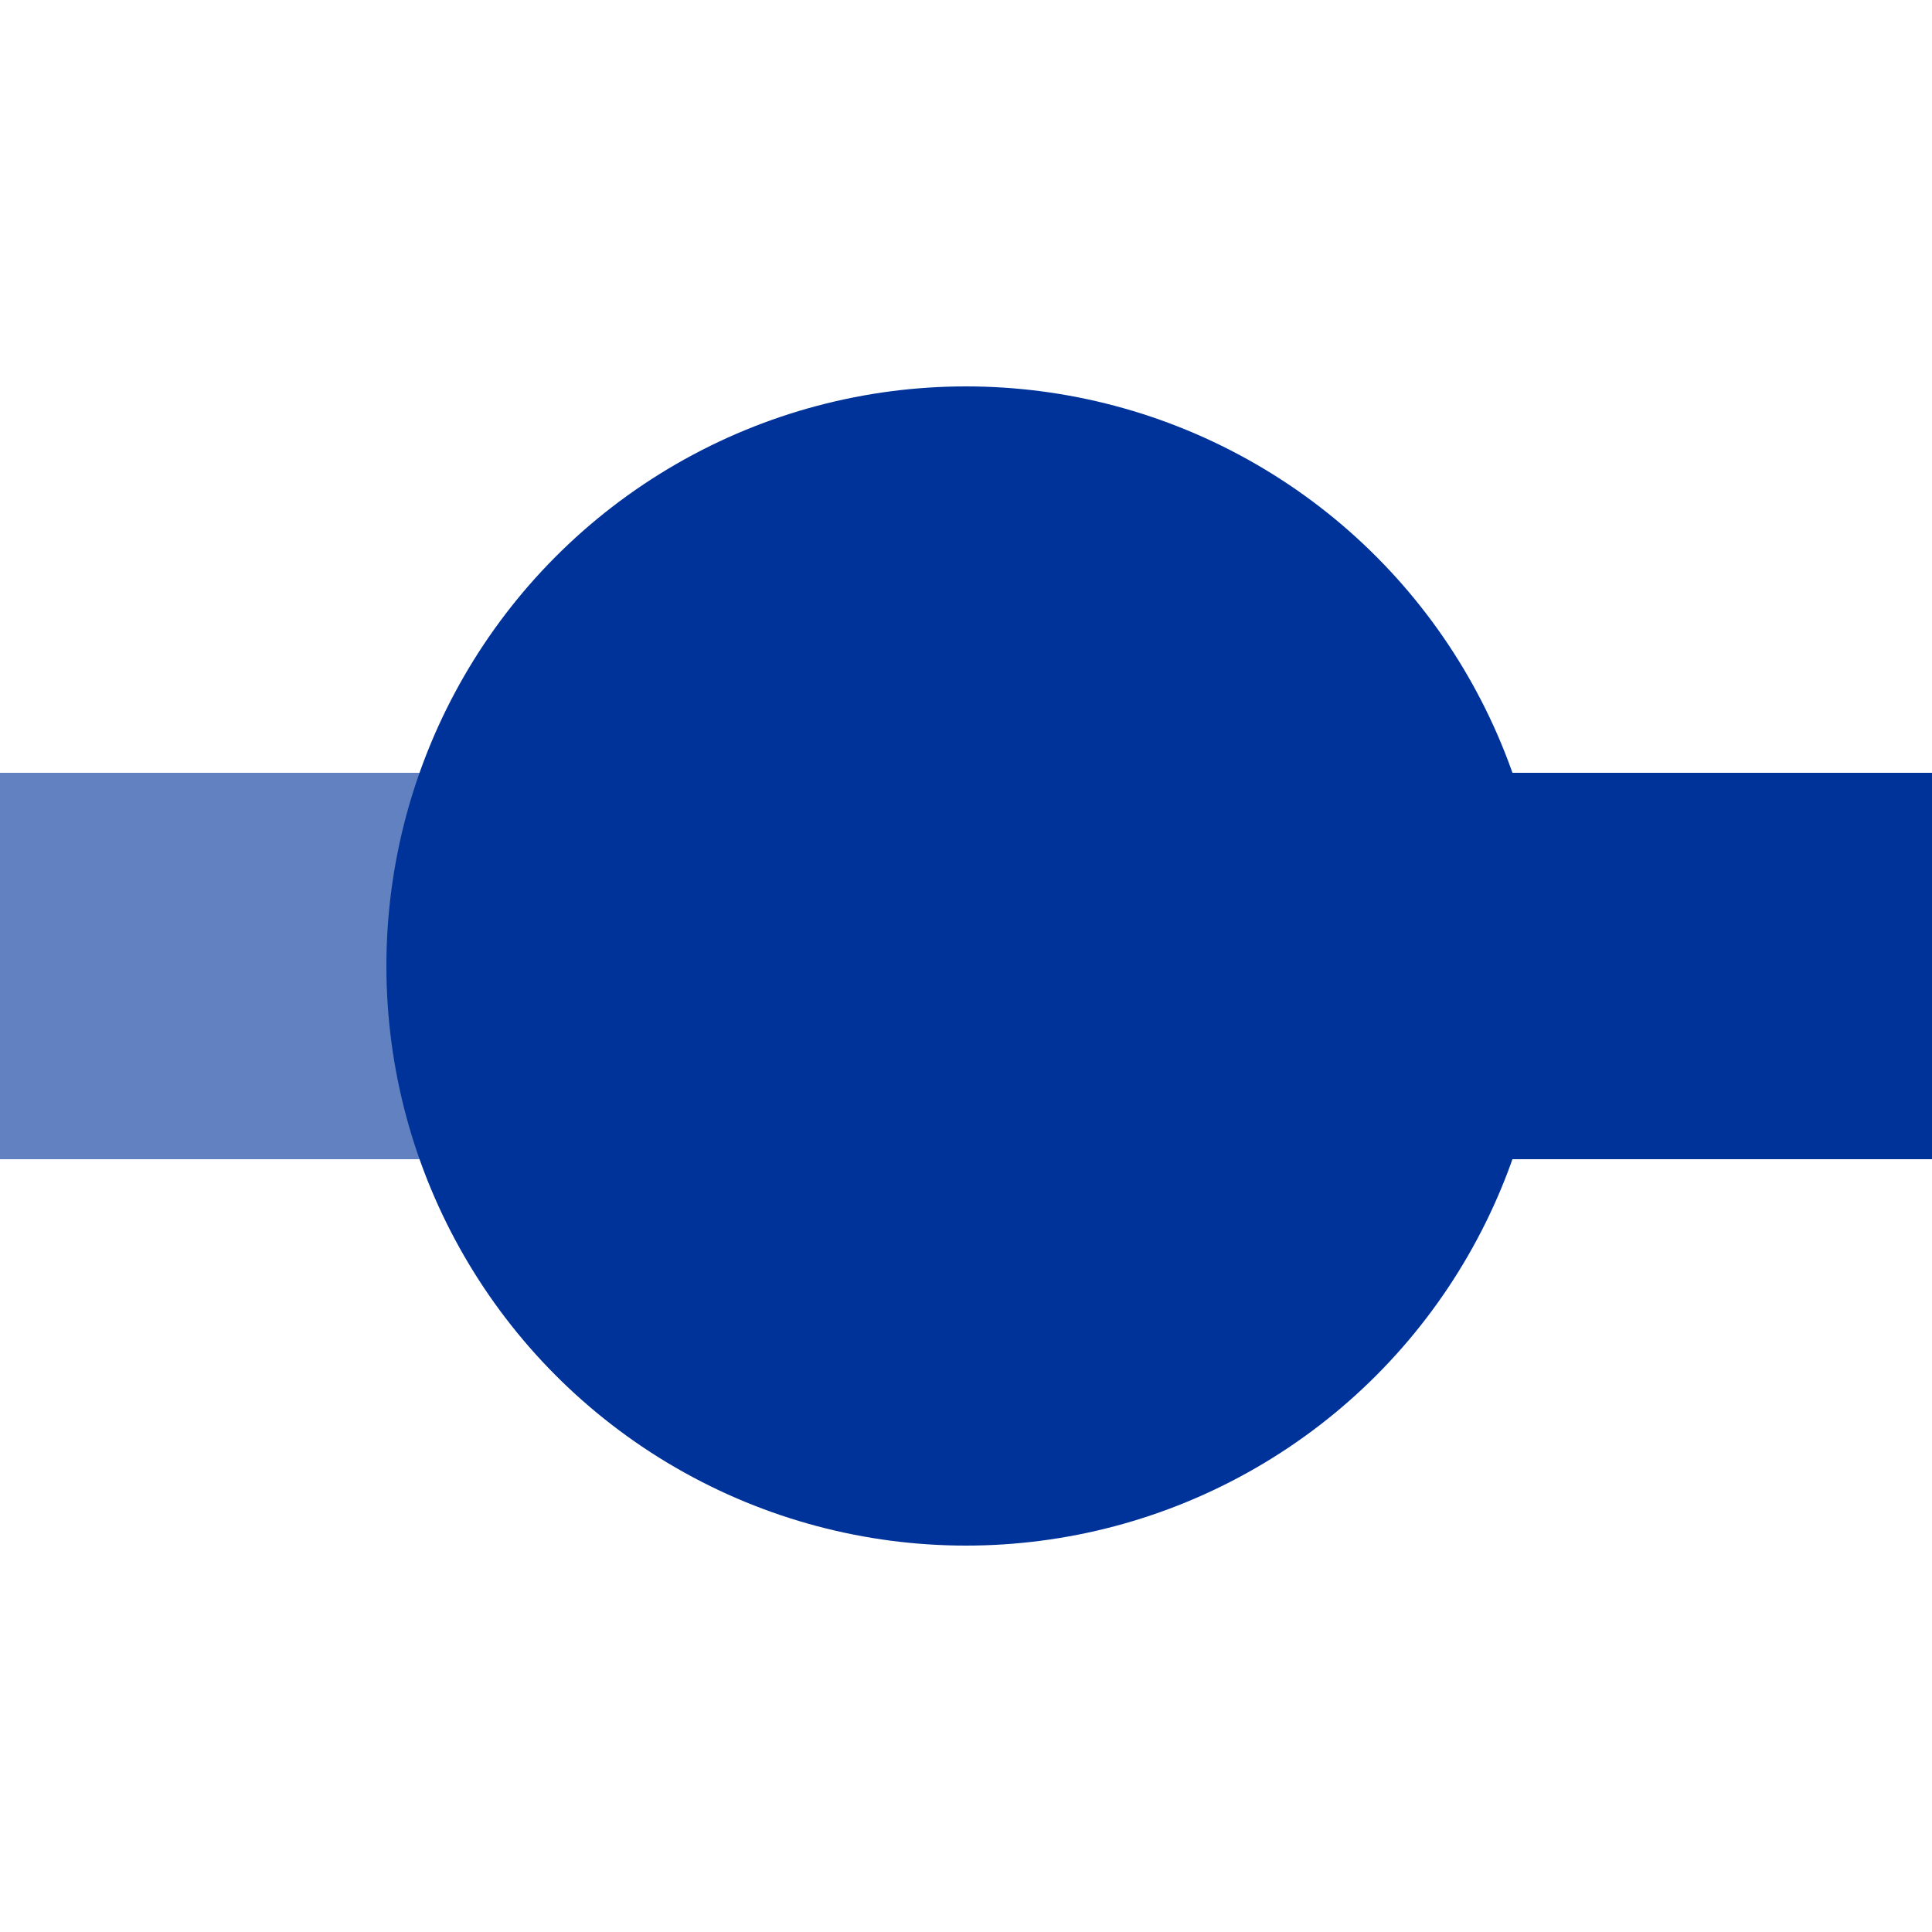
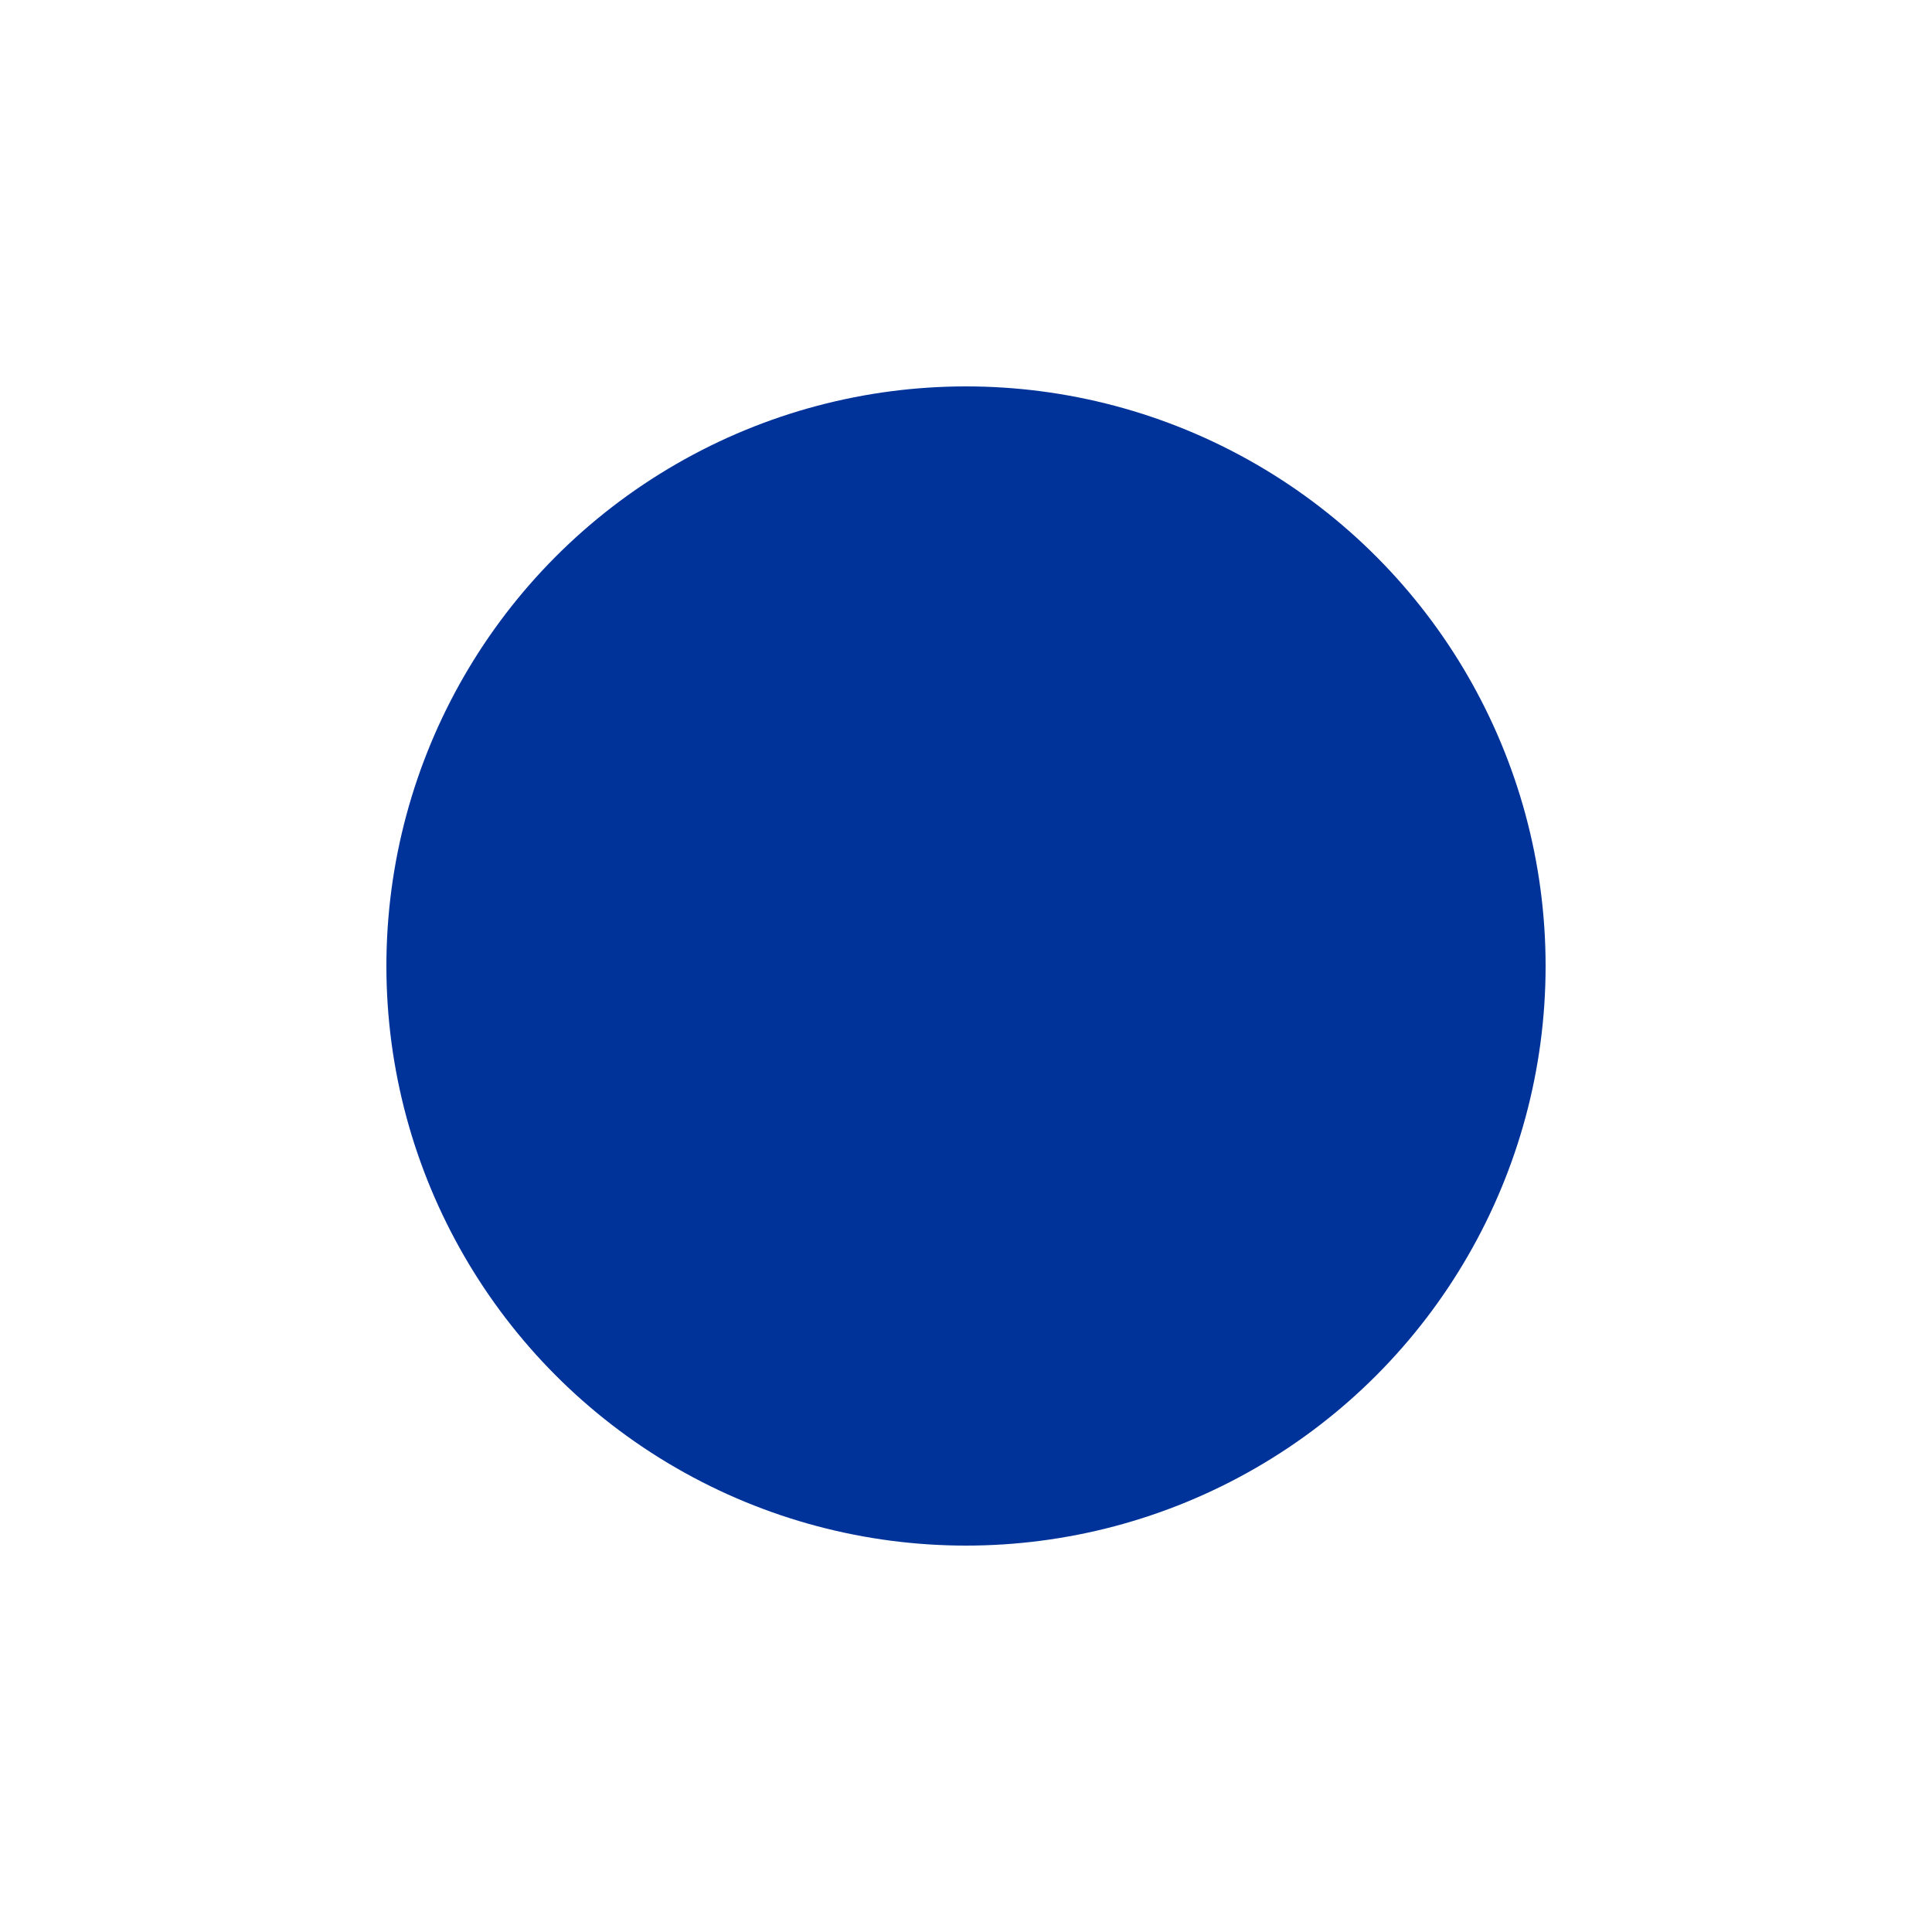
<svg xmlns="http://www.w3.org/2000/svg" width="500" height="500">
  <title>uKBHFxaq</title>
  <g stroke-width="100">
-     <path stroke="#6281C0" d="M 250,250 H 0" />
-     <path stroke="#003399" d="M 250,250 H 500" />
-   </g>
+     </g>
  <circle fill="#003399" cx="250" cy="250" r="150" />
</svg>